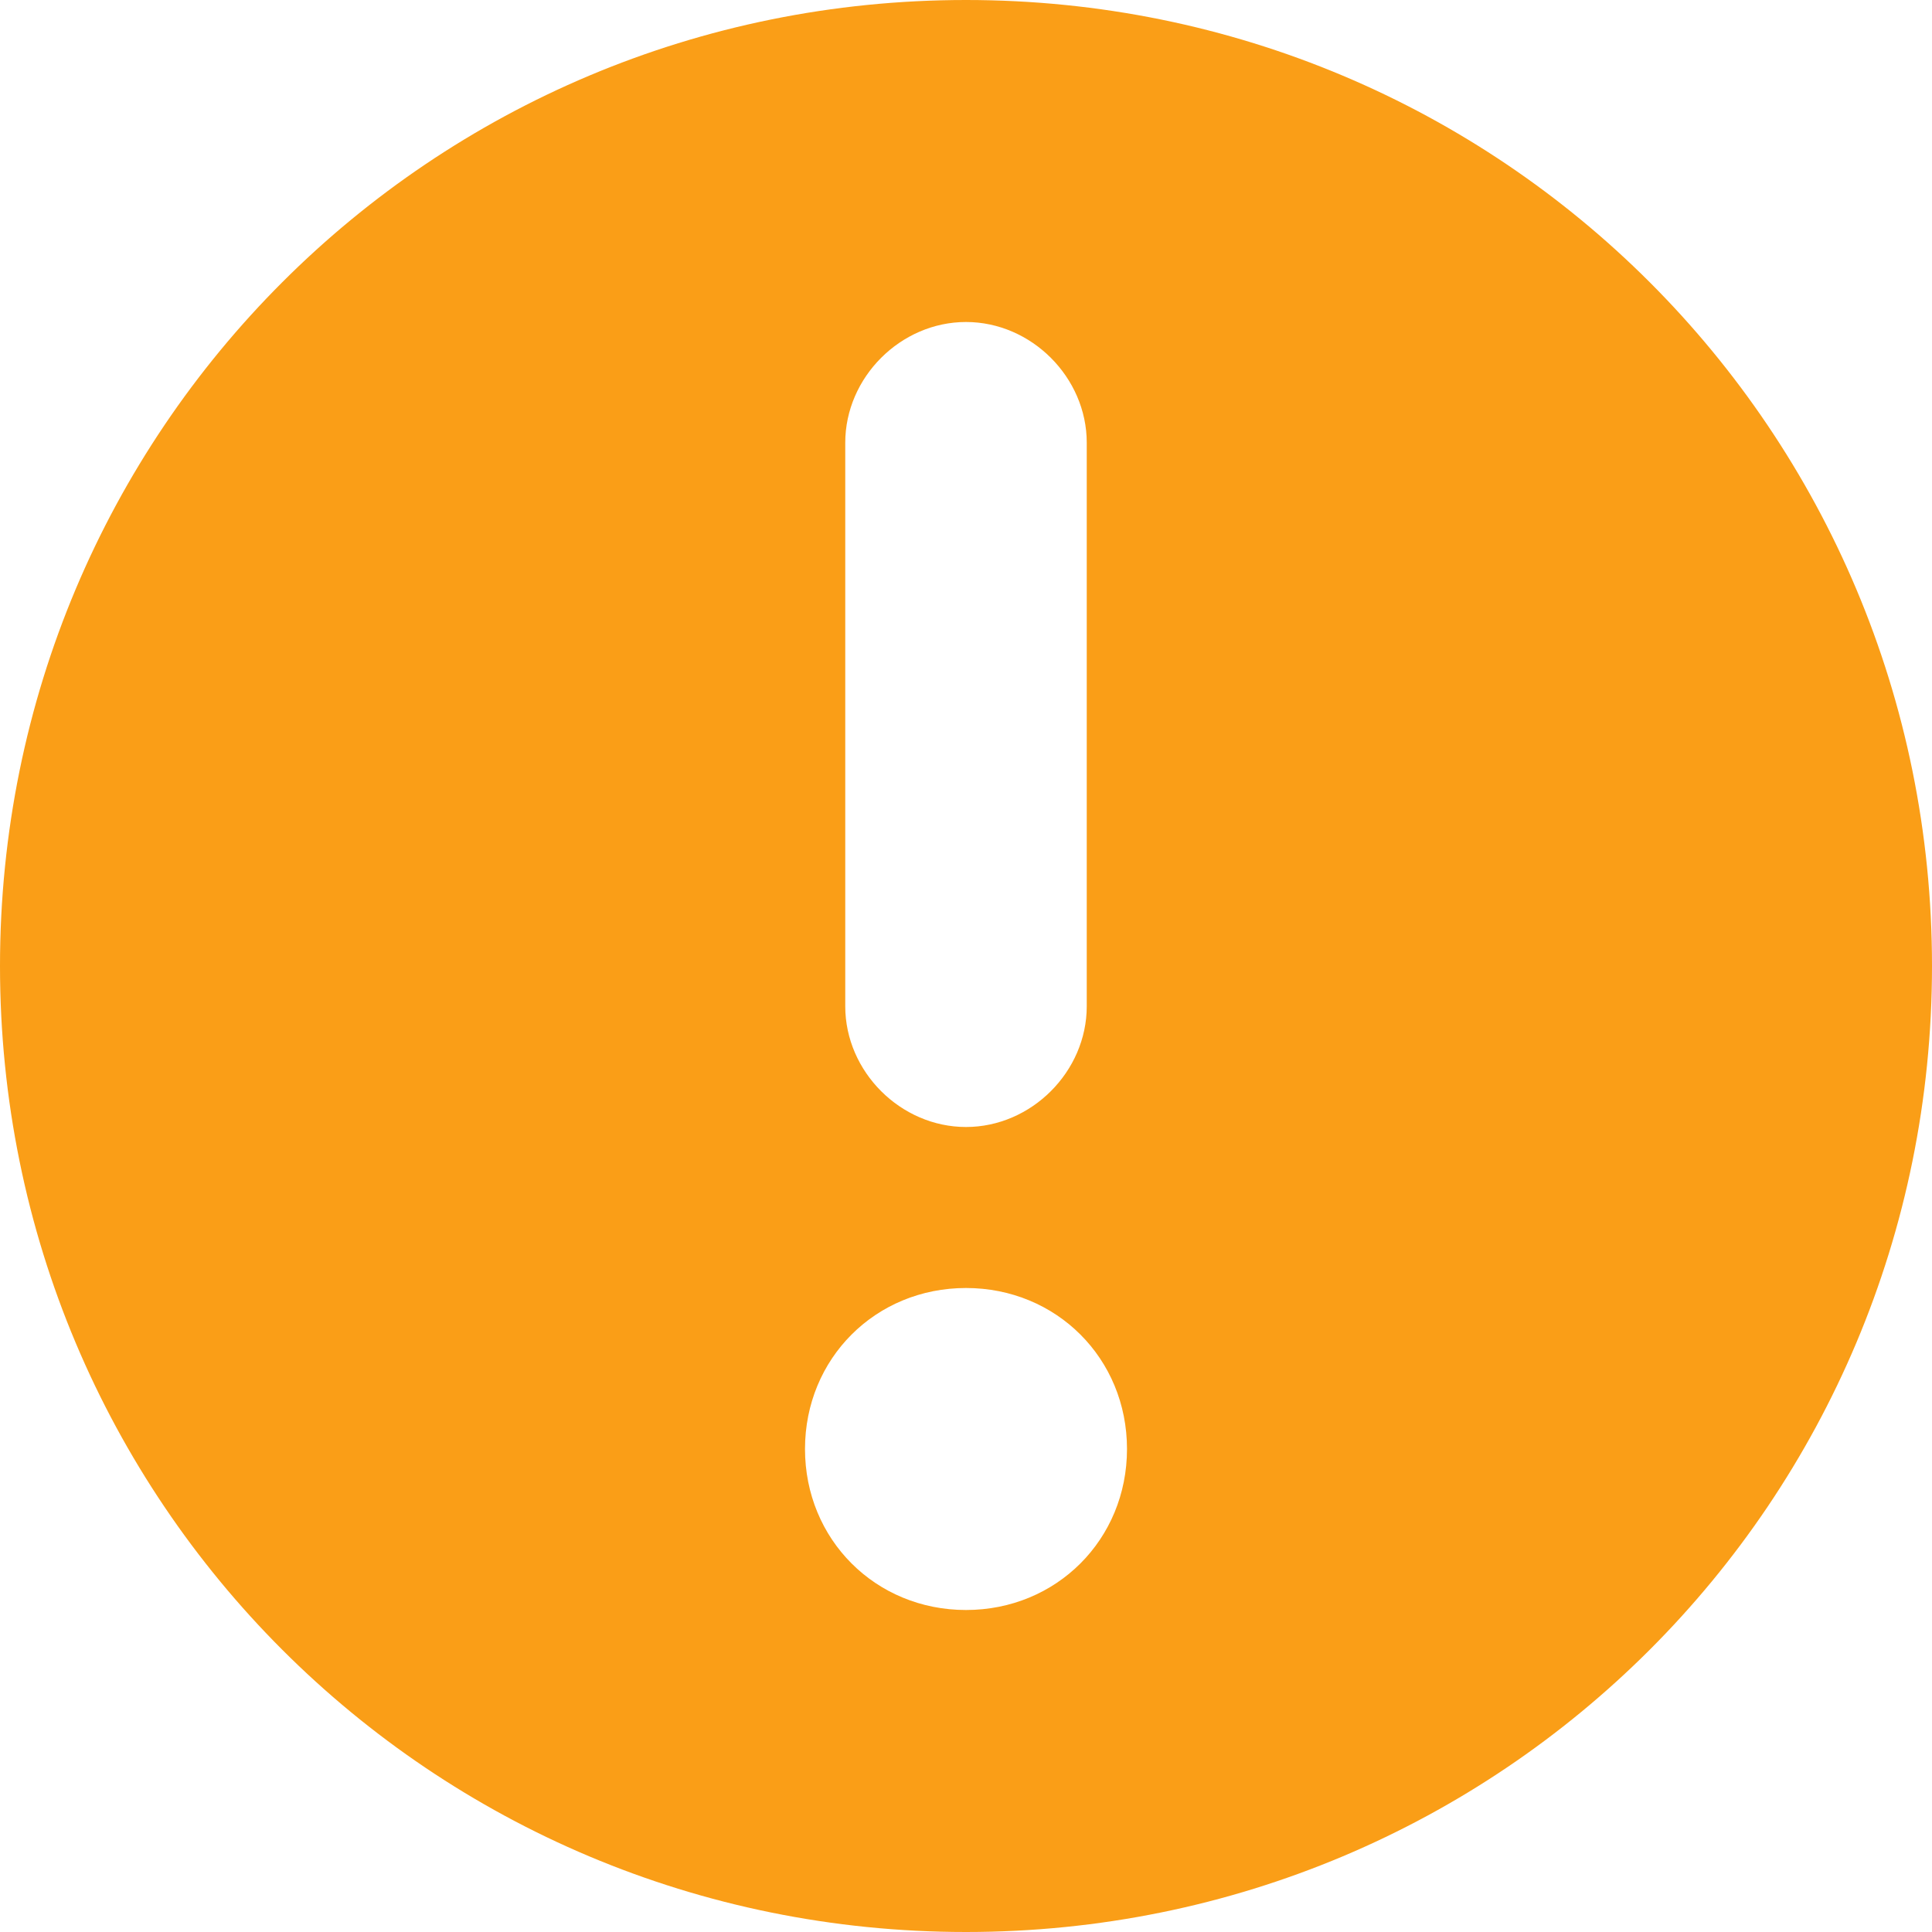
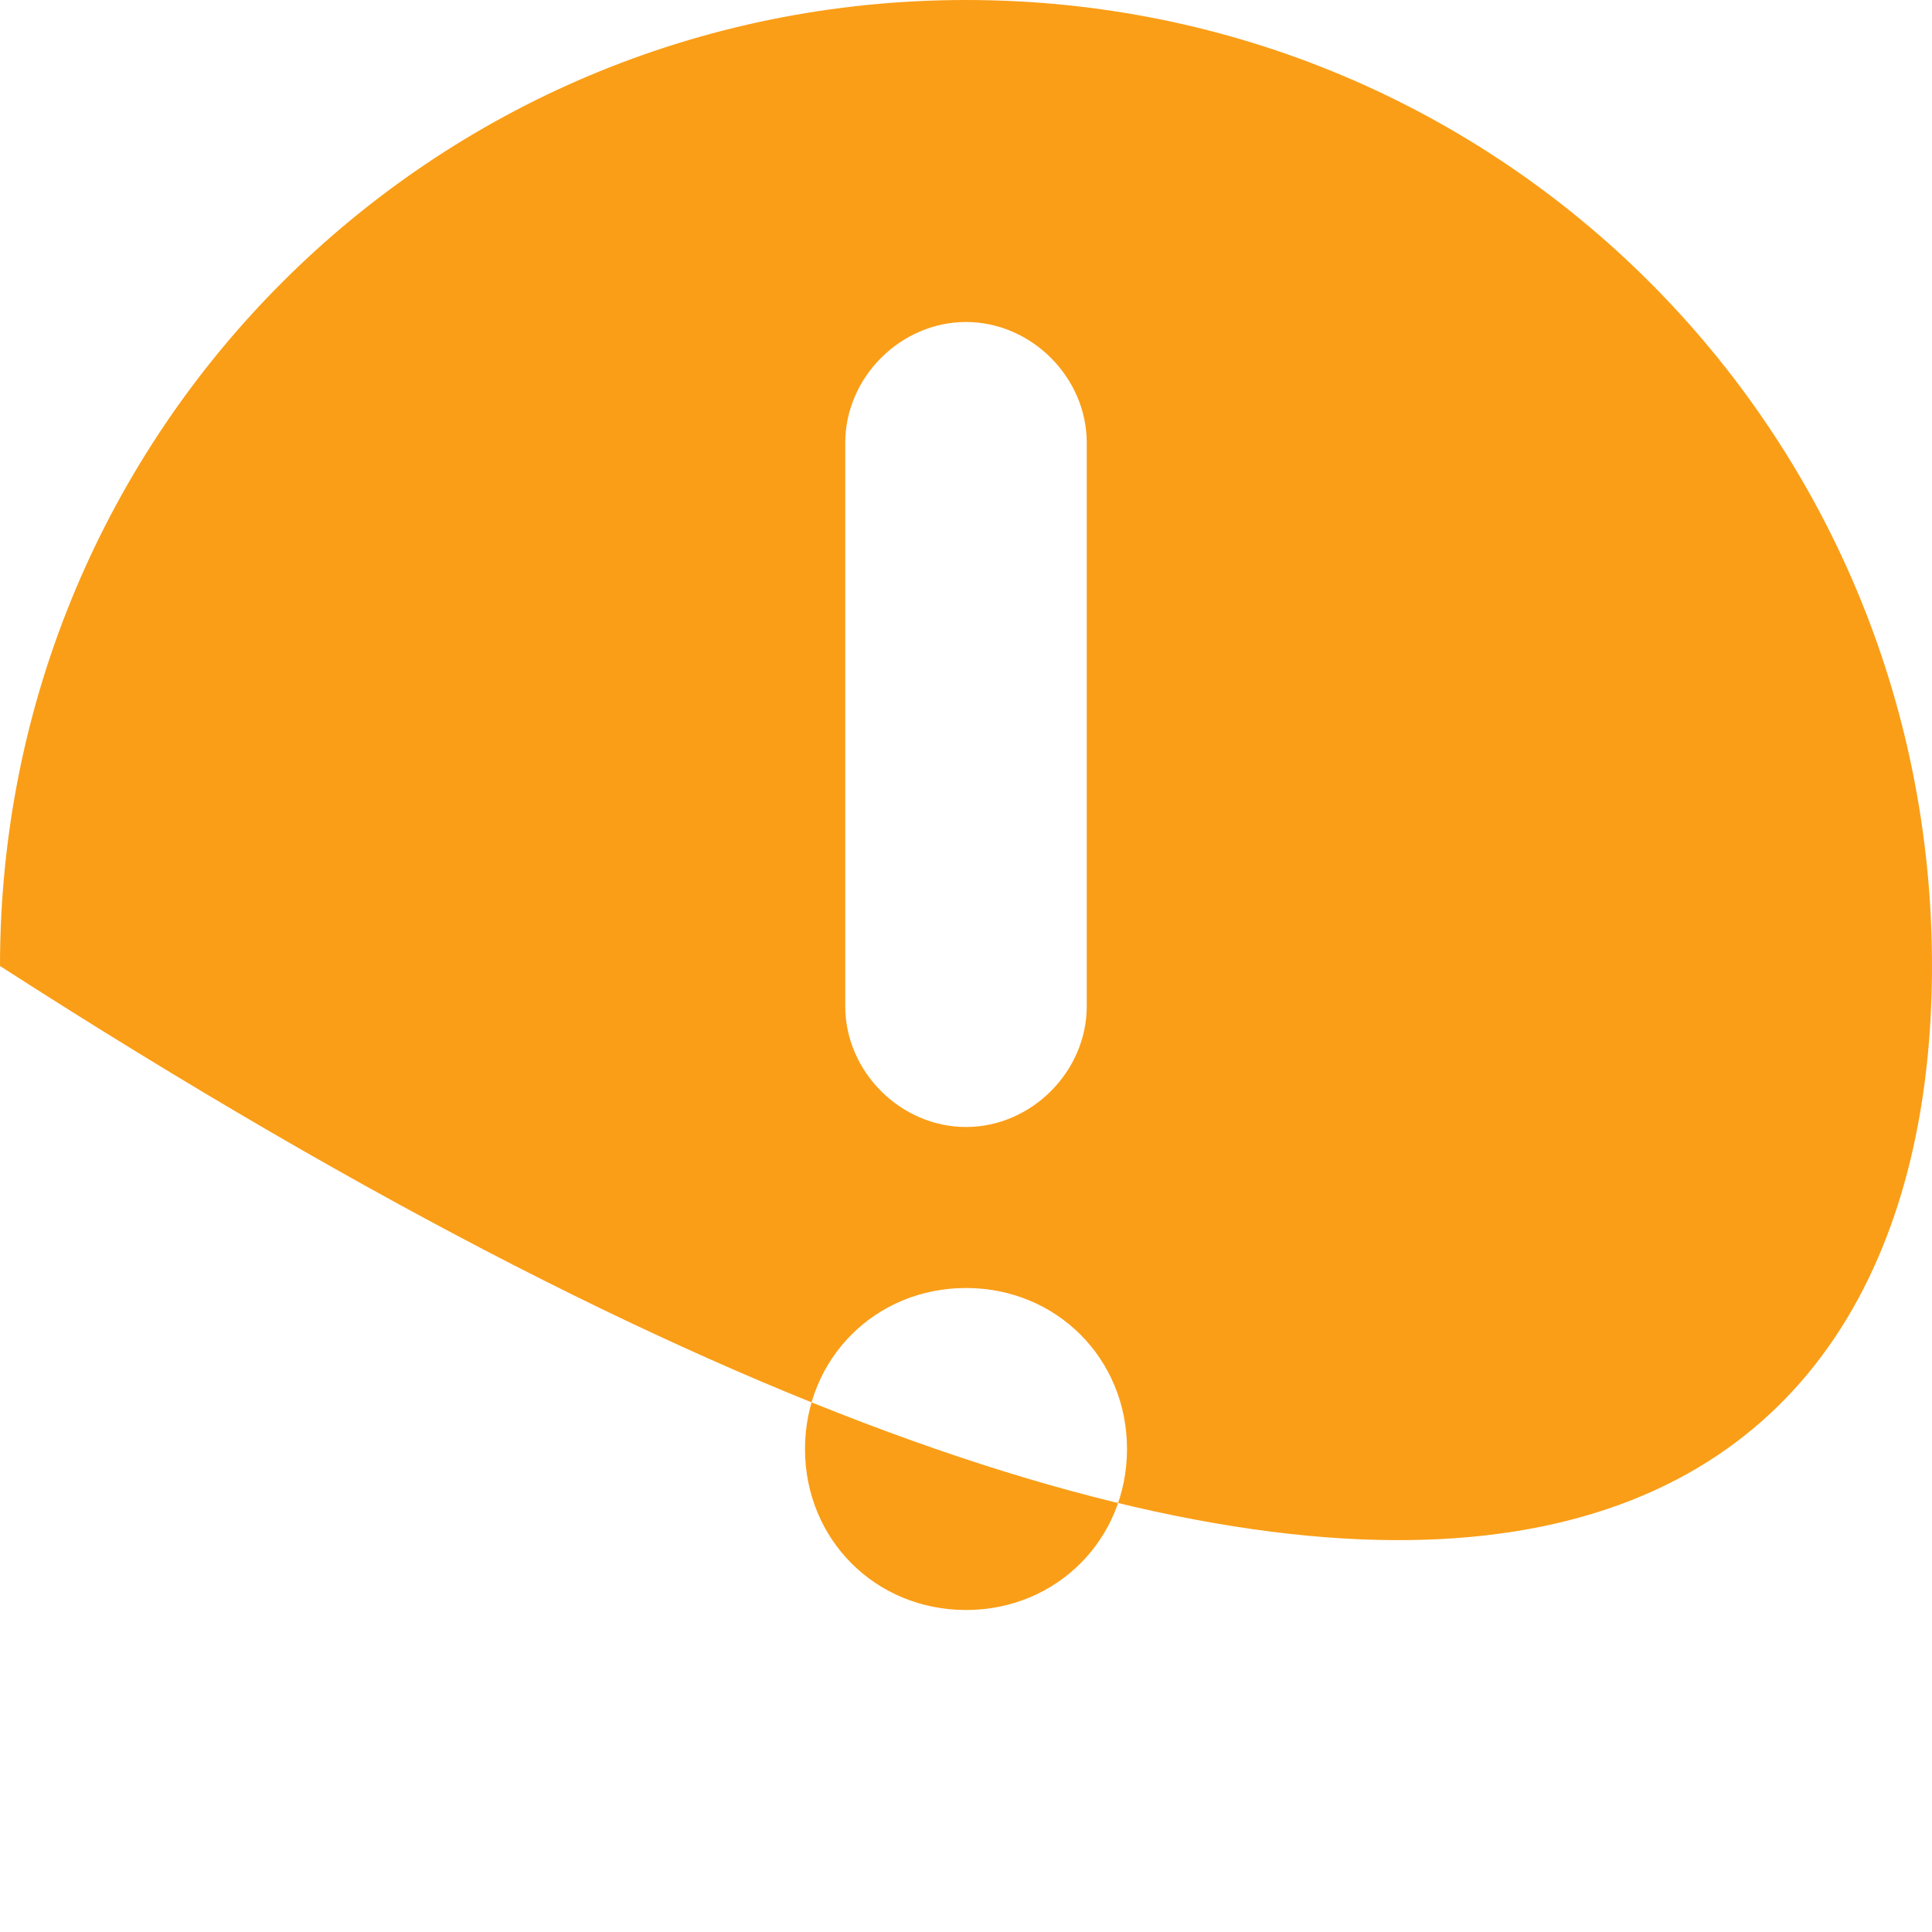
<svg xmlns="http://www.w3.org/2000/svg" width="12" height="12" viewBox="0 0 12 12" fill="none">
-   <path fill-rule="evenodd" clip-rule="evenodd" d="M6 0C2.675 0 0 2.675 0 6C0 9.325 2.675 12 6 12C9.325 12 12 9.325 12 6C12 2.675 9.325 0 6 0ZM6.75 6.25C6.75 6.656 6.406 7 6 7C5.594 7 5.25 6.656 5.25 6.25V2.75C5.25 2.344 5.594 2 6 2C6.406 2 6.75 2.344 6.75 2.75V6.25ZM5 9C5 8.438 5.438 8 6 8C6.562 8 7 8.438 7 9C7 9.562 6.562 10 6 10C5.438 10 5 9.562 5 9Z" fill="#FA9E17" />
+   <path fill-rule="evenodd" clip-rule="evenodd" d="M6 0C2.675 0 0 2.675 0 6C9.325 12 12 9.325 12 6C12 2.675 9.325 0 6 0ZM6.75 6.25C6.75 6.656 6.406 7 6 7C5.594 7 5.25 6.656 5.25 6.25V2.75C5.25 2.344 5.594 2 6 2C6.406 2 6.75 2.344 6.75 2.75V6.25ZM5 9C5 8.438 5.438 8 6 8C6.562 8 7 8.438 7 9C7 9.562 6.562 10 6 10C5.438 10 5 9.562 5 9Z" fill="#FA9E17" />
</svg>